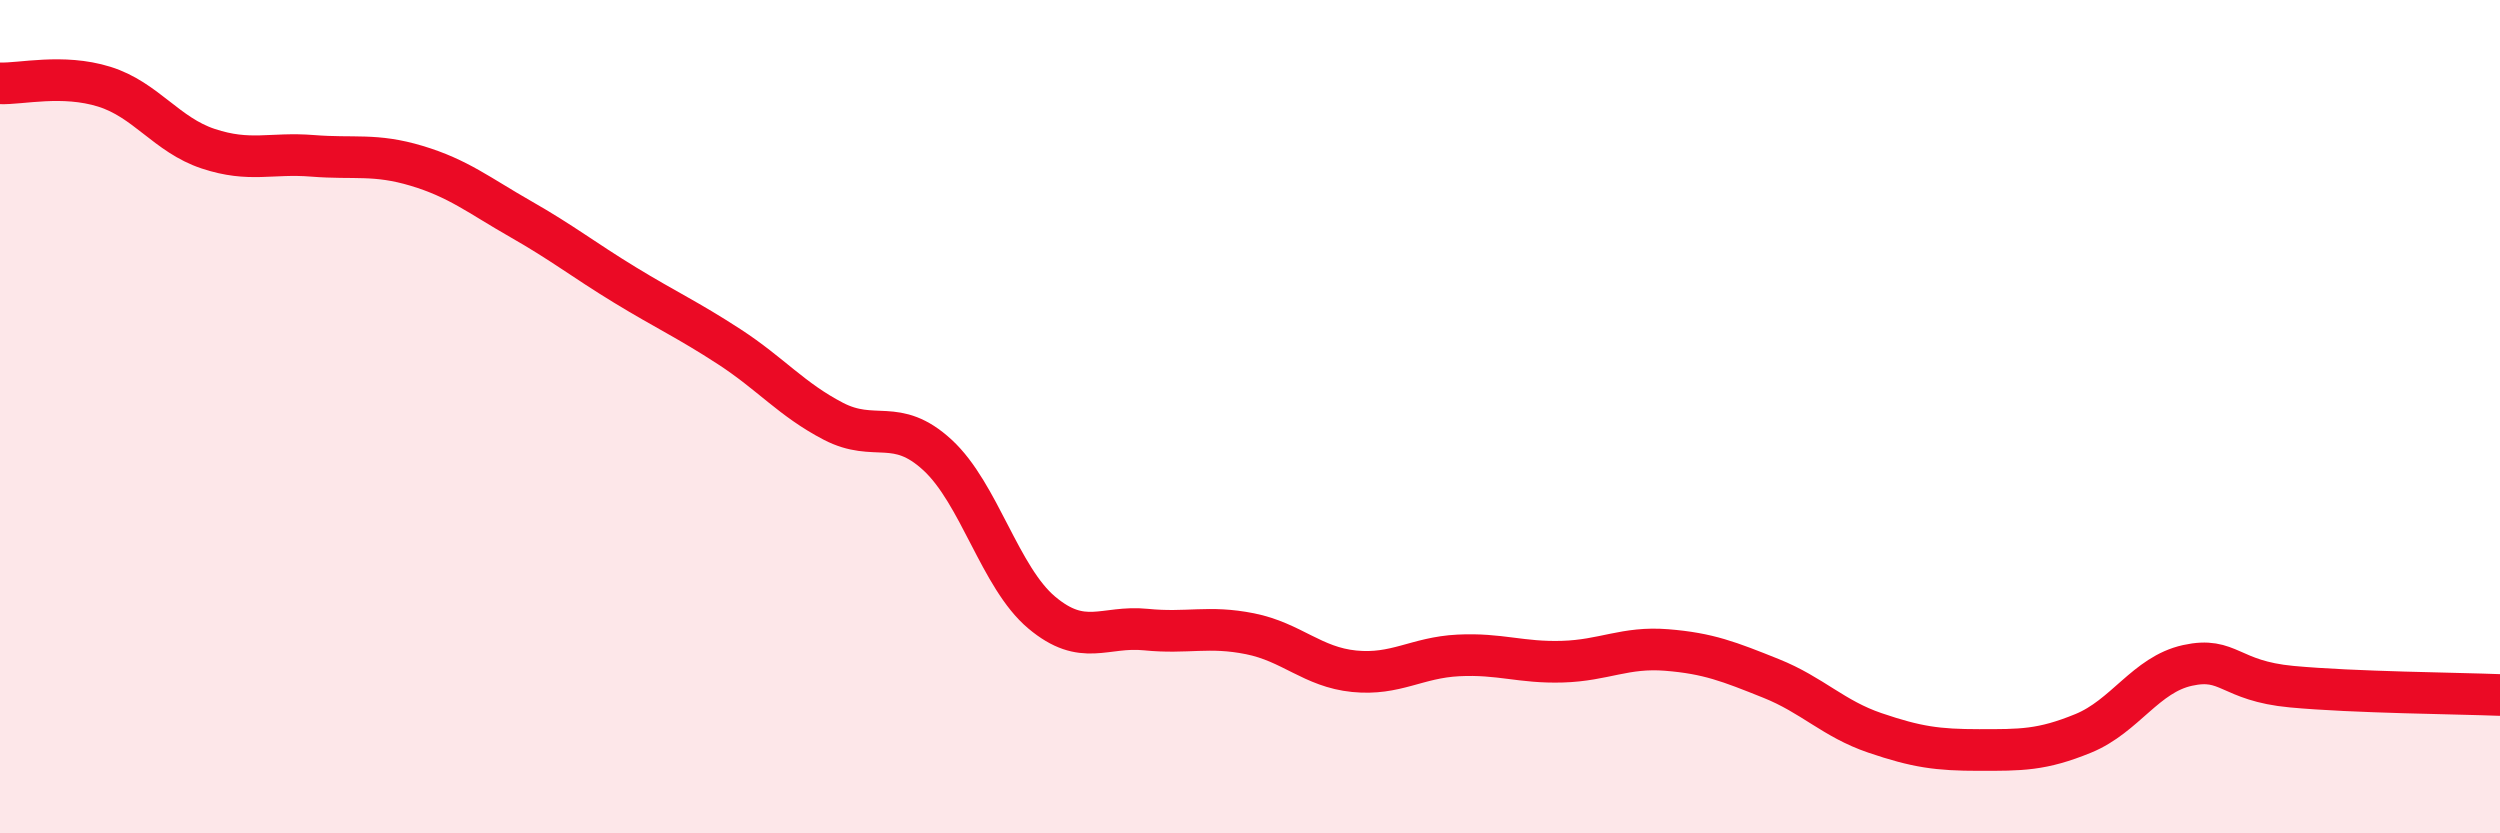
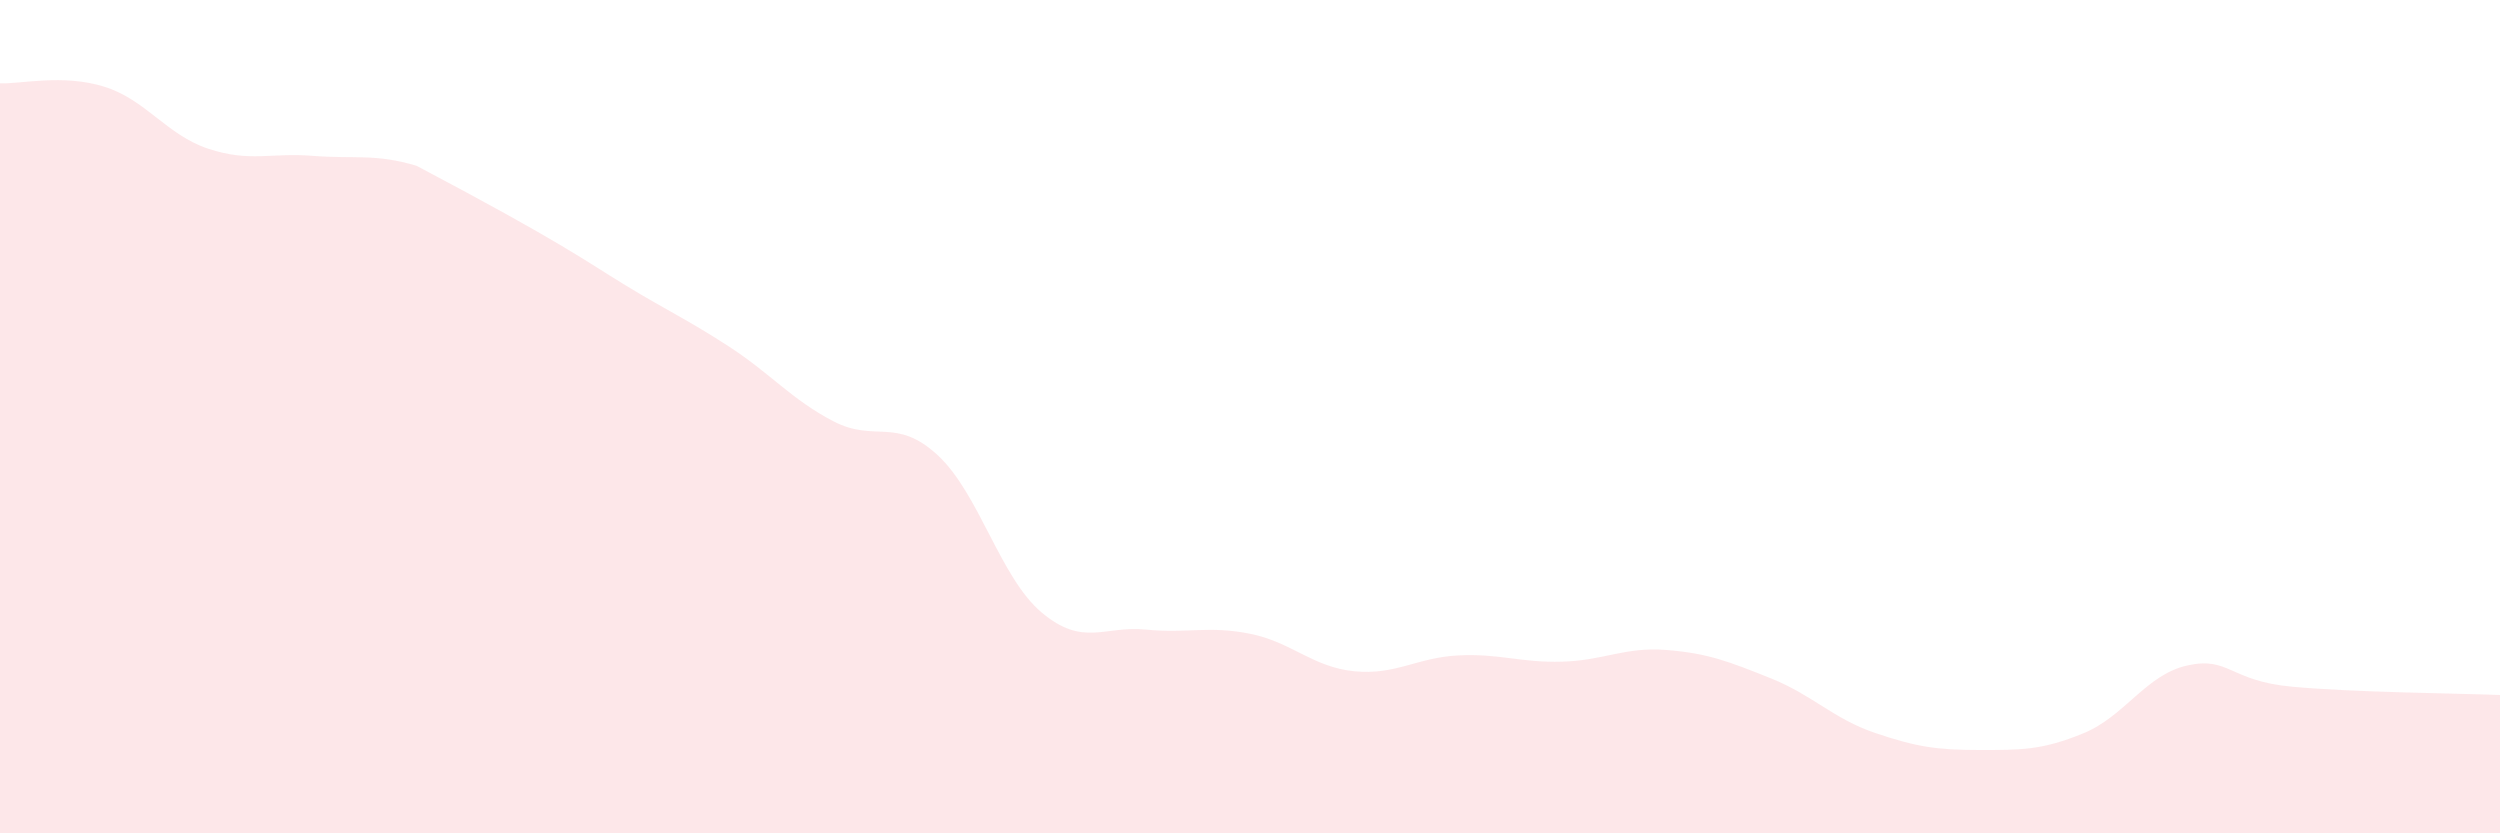
<svg xmlns="http://www.w3.org/2000/svg" width="60" height="20" viewBox="0 0 60 20">
-   <path d="M 0,2 C 0.5,2.02 1.5,1.77 2.5,2.08 C 3.5,2.39 4,3.24 5,3.57 C 6,3.9 6.5,3.66 7.5,3.74 C 8.5,3.82 9,3.68 10,3.98 C 11,4.28 11.5,4.69 12.5,5.26 C 13.5,5.83 14,6.23 15,6.84 C 16,7.45 16.5,7.67 17.5,8.32 C 18.5,8.97 19,9.59 20,10.11 C 21,10.63 21.5,10 22.5,10.92 C 23.5,11.84 24,13.86 25,14.7 C 26,15.54 26.5,15.01 27.5,15.11 C 28.5,15.21 29,15.01 30,15.21 C 31,15.41 31.5,16.01 32.5,16.11 C 33.5,16.21 34,15.78 35,15.73 C 36,15.68 36.5,15.91 37.5,15.88 C 38.5,15.85 39,15.52 40,15.6 C 41,15.68 41.5,15.88 42.5,16.28 C 43.5,16.68 44,17.25 45,17.59 C 46,17.93 46.5,18 47.5,18 C 48.5,18 49,18.01 50,17.6 C 51,17.19 51.5,16.19 52.5,15.97 C 53.5,15.75 53.5,16.34 55,16.48 C 56.5,16.62 59,16.64 60,16.68L60 20L0 20Z" fill="#EB0A25" opacity="0.1" stroke-linecap="round" stroke-linejoin="round" />
-   <path d="M 0,2 C 0.5,2.02 1.5,1.77 2.5,2.08 C 3.5,2.39 4,3.24 5,3.57 C 6,3.9 6.5,3.66 7.5,3.74 C 8.5,3.82 9,3.68 10,3.98 C 11,4.28 11.5,4.69 12.5,5.26 C 13.5,5.83 14,6.23 15,6.84 C 16,7.45 16.5,7.67 17.5,8.32 C 18.5,8.97 19,9.59 20,10.11 C 21,10.63 21.5,10 22.5,10.92 C 23.5,11.84 24,13.86 25,14.7 C 26,15.54 26.5,15.01 27.5,15.11 C 28.5,15.21 29,15.01 30,15.21 C 31,15.41 31.5,16.01 32.5,16.11 C 33.5,16.21 34,15.78 35,15.73 C 36,15.68 36.5,15.91 37.5,15.88 C 38.5,15.85 39,15.52 40,15.6 C 41,15.68 41.5,15.88 42.5,16.28 C 43.5,16.68 44,17.25 45,17.59 C 46,17.93 46.5,18 47.5,18 C 48.5,18 49,18.01 50,17.6 C 51,17.19 51.5,16.19 52.5,15.97 C 53.5,15.75 53.5,16.34 55,16.48 C 56.5,16.62 59,16.64 60,16.68" stroke="#EB0A25" stroke-width="1" fill="none" stroke-linecap="round" stroke-linejoin="round" />
+   <path d="M 0,2 C 0.5,2.02 1.5,1.77 2.5,2.08 C 3.5,2.39 4,3.24 5,3.57 C 6,3.9 6.5,3.66 7.5,3.74 C 8.5,3.82 9,3.68 10,3.98 C 13.5,5.83 14,6.23 15,6.84 C 16,7.45 16.5,7.67 17.5,8.32 C 18.5,8.97 19,9.59 20,10.11 C 21,10.63 21.5,10 22.5,10.92 C 23.5,11.84 24,13.86 25,14.7 C 26,15.54 26.5,15.01 27.5,15.11 C 28.5,15.21 29,15.01 30,15.21 C 31,15.41 31.5,16.01 32.5,16.11 C 33.5,16.21 34,15.78 35,15.73 C 36,15.68 36.5,15.91 37.5,15.88 C 38.5,15.85 39,15.52 40,15.6 C 41,15.68 41.5,15.88 42.5,16.28 C 43.5,16.68 44,17.25 45,17.59 C 46,17.93 46.5,18 47.5,18 C 48.5,18 49,18.01 50,17.6 C 51,17.19 51.5,16.19 52.5,15.97 C 53.5,15.75 53.5,16.34 55,16.48 C 56.5,16.62 59,16.64 60,16.68L60 20L0 20Z" fill="#EB0A25" opacity="0.1" stroke-linecap="round" stroke-linejoin="round" />
</svg>